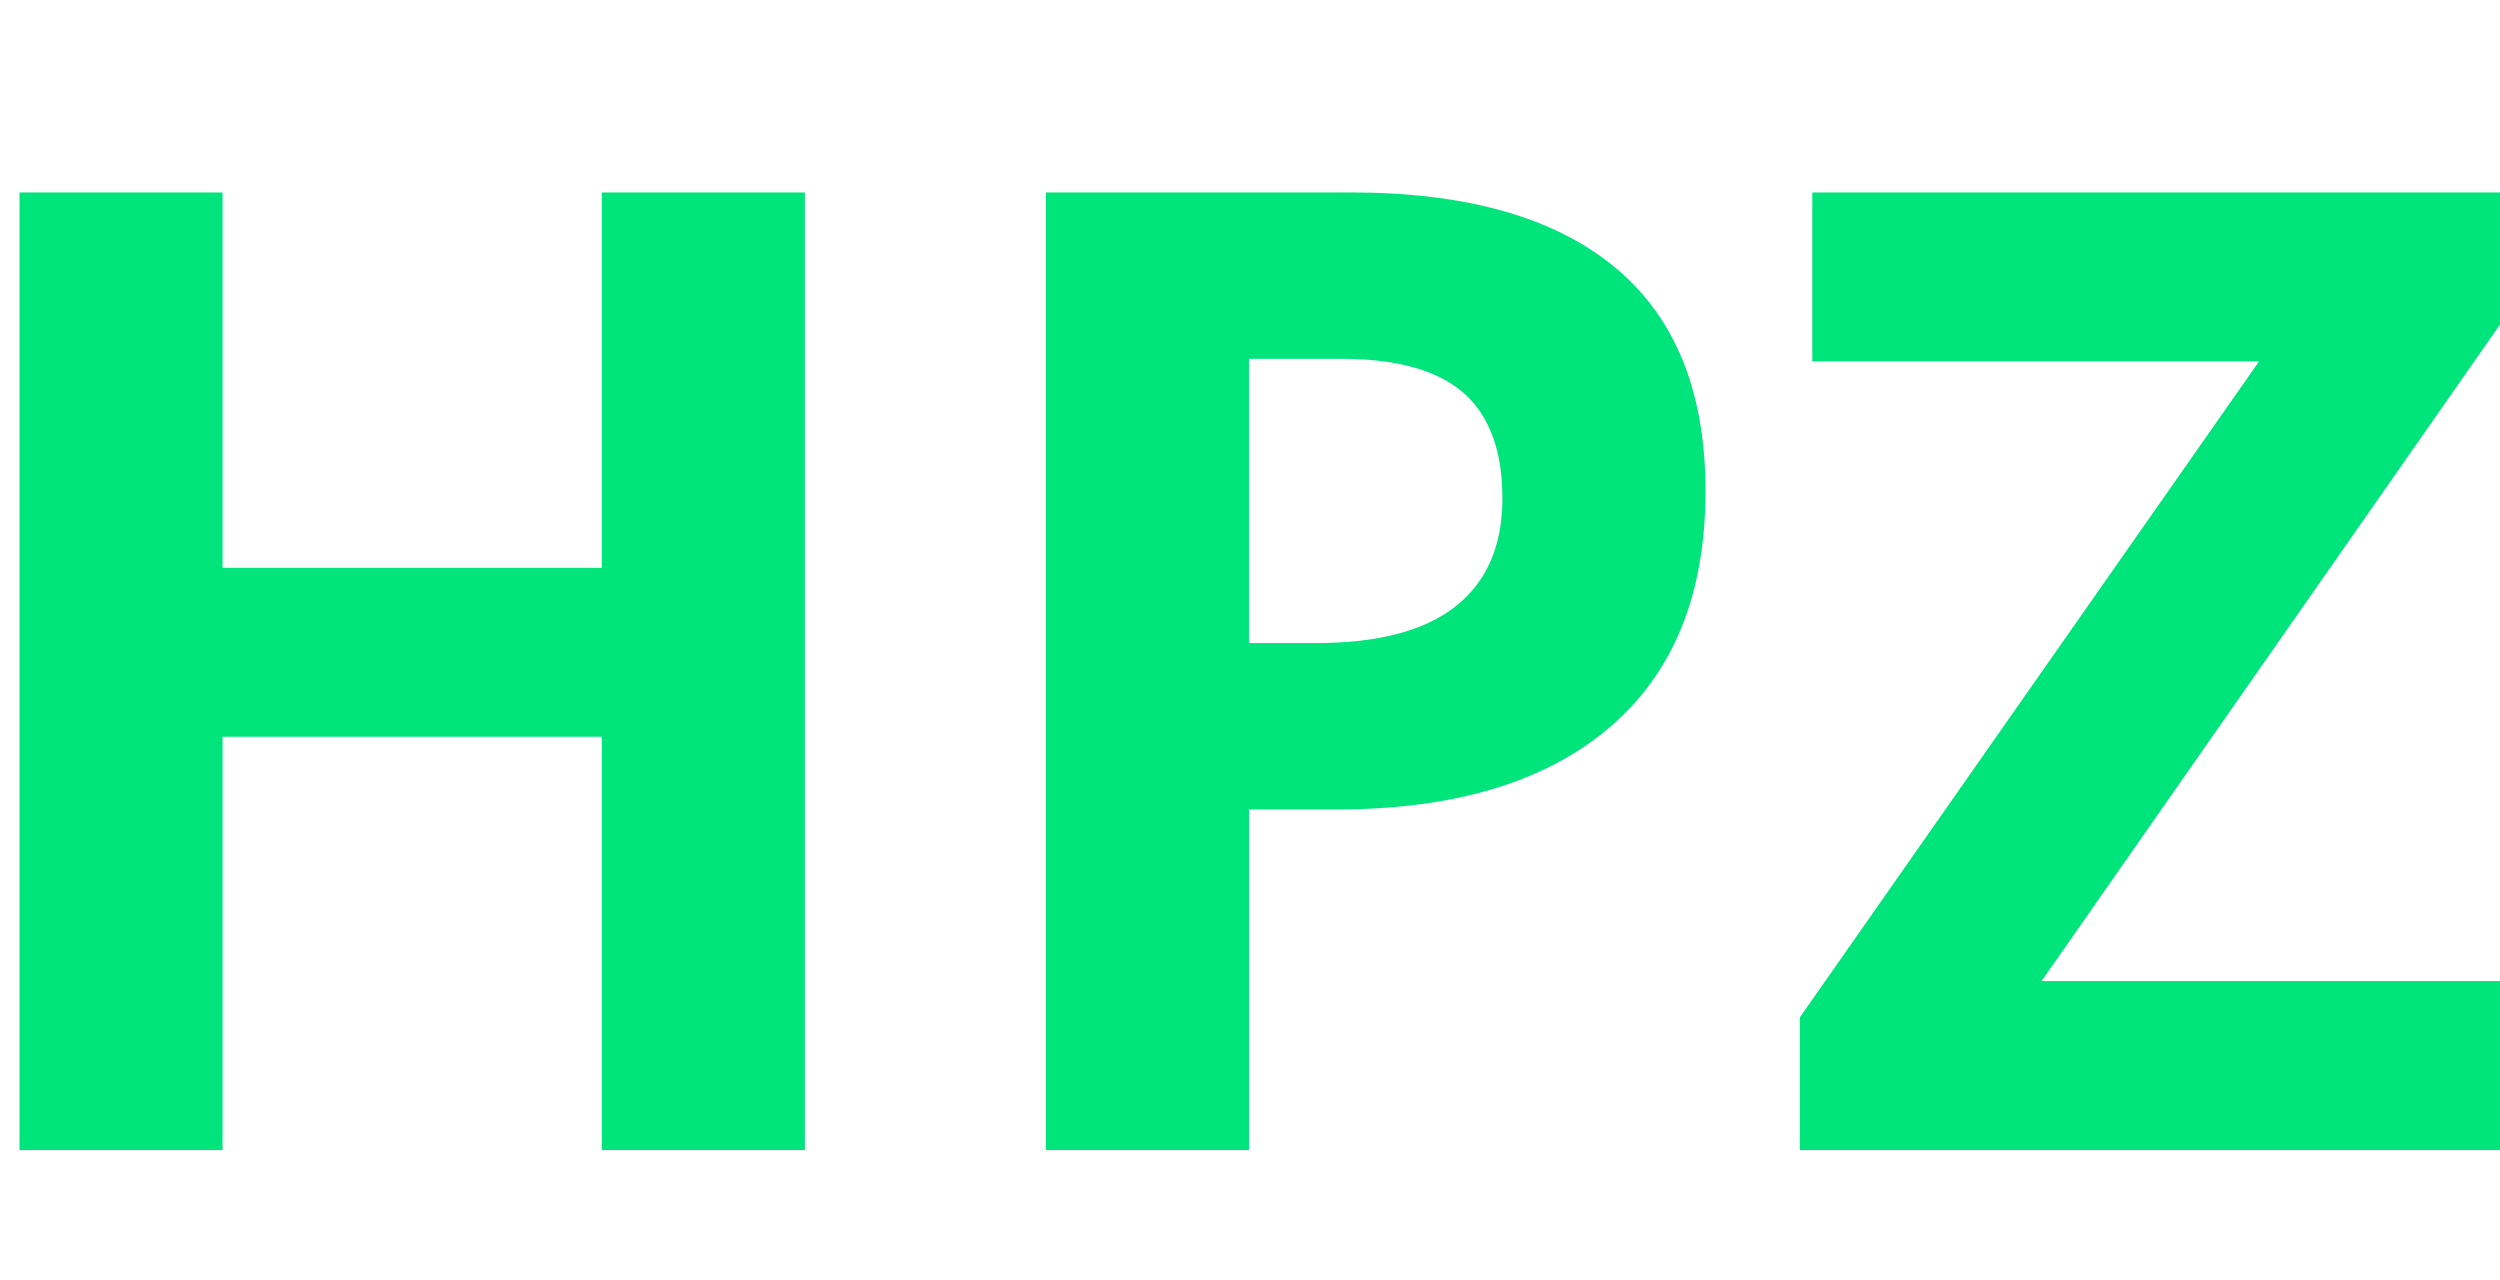
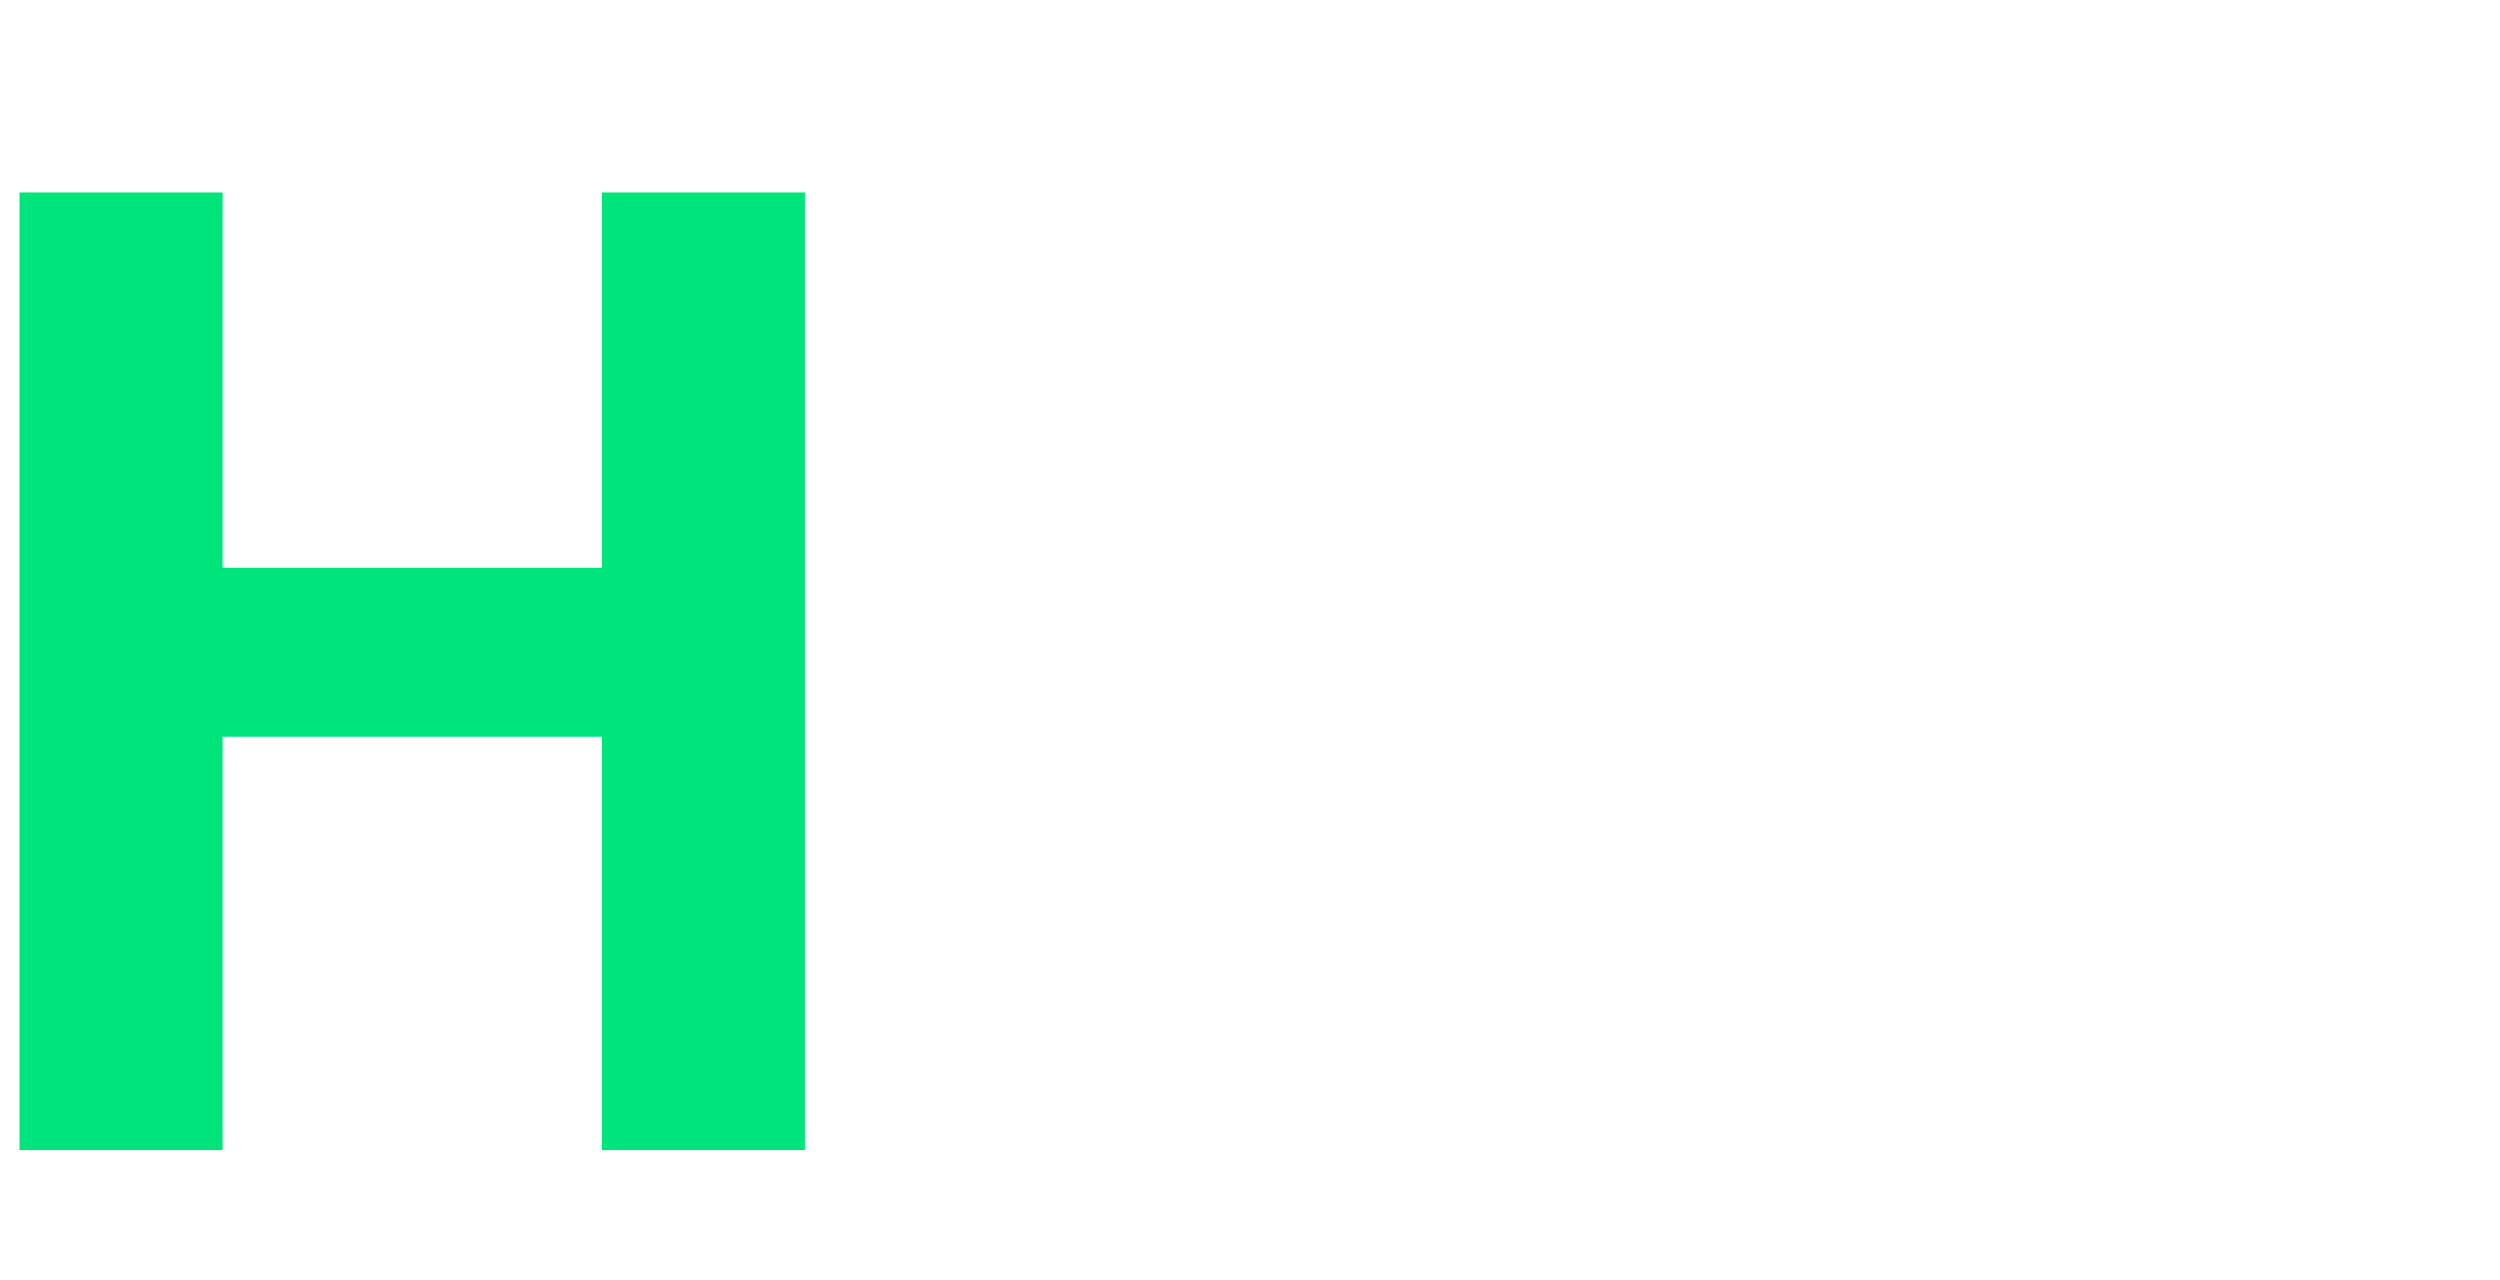
<svg xmlns="http://www.w3.org/2000/svg" version="1.1" id="Ebene_1" x="0px" y="0px" width="82px" height="42px" viewBox="0 0 82 42" enable-background="new 0 0 82 42" xml:space="preserve">
  <g id="Ebene_2">
</g>
  <g id="Ebene_3">
    <g>
      <path fill="#00E47C" d="M0.64,37.723V6.312H7.3v12.311h12.44V6.312h6.66v31.411h-6.66V24.165H7.3v13.558H0.64z" />
-       <path fill="#00E47C" d="M34.306,37.723V6.312h10.004c3.799,0,6.687,0.82,8.664,2.46c1.979,1.64,2.967,4.086,2.967,7.337    c0,3.38-1.051,5.966-3.154,7.756c-2.104,1.791-5.096,2.686-8.975,2.686h-2.845v11.172H34.306L34.306,37.723z M40.966,21.093h2.191    c2.048,0,3.581-0.404,4.598-1.214c1.017-0.809,1.524-1.987,1.524-3.534c0-1.561-0.426-2.714-1.277-3.459    c-0.854-0.745-2.188-1.117-4.007-1.117h-3.029V21.093z" />
-       <path fill="#00E47C" d="M59.035,37.723v-4.354l15.061-21.515H59.443V6.312h22.559v4.331L66.962,32.18H82.41v5.543H59.035    L59.035,37.723z" />
    </g>
  </g>
  <g id="Ebene_1_1_">
</g>
</svg>